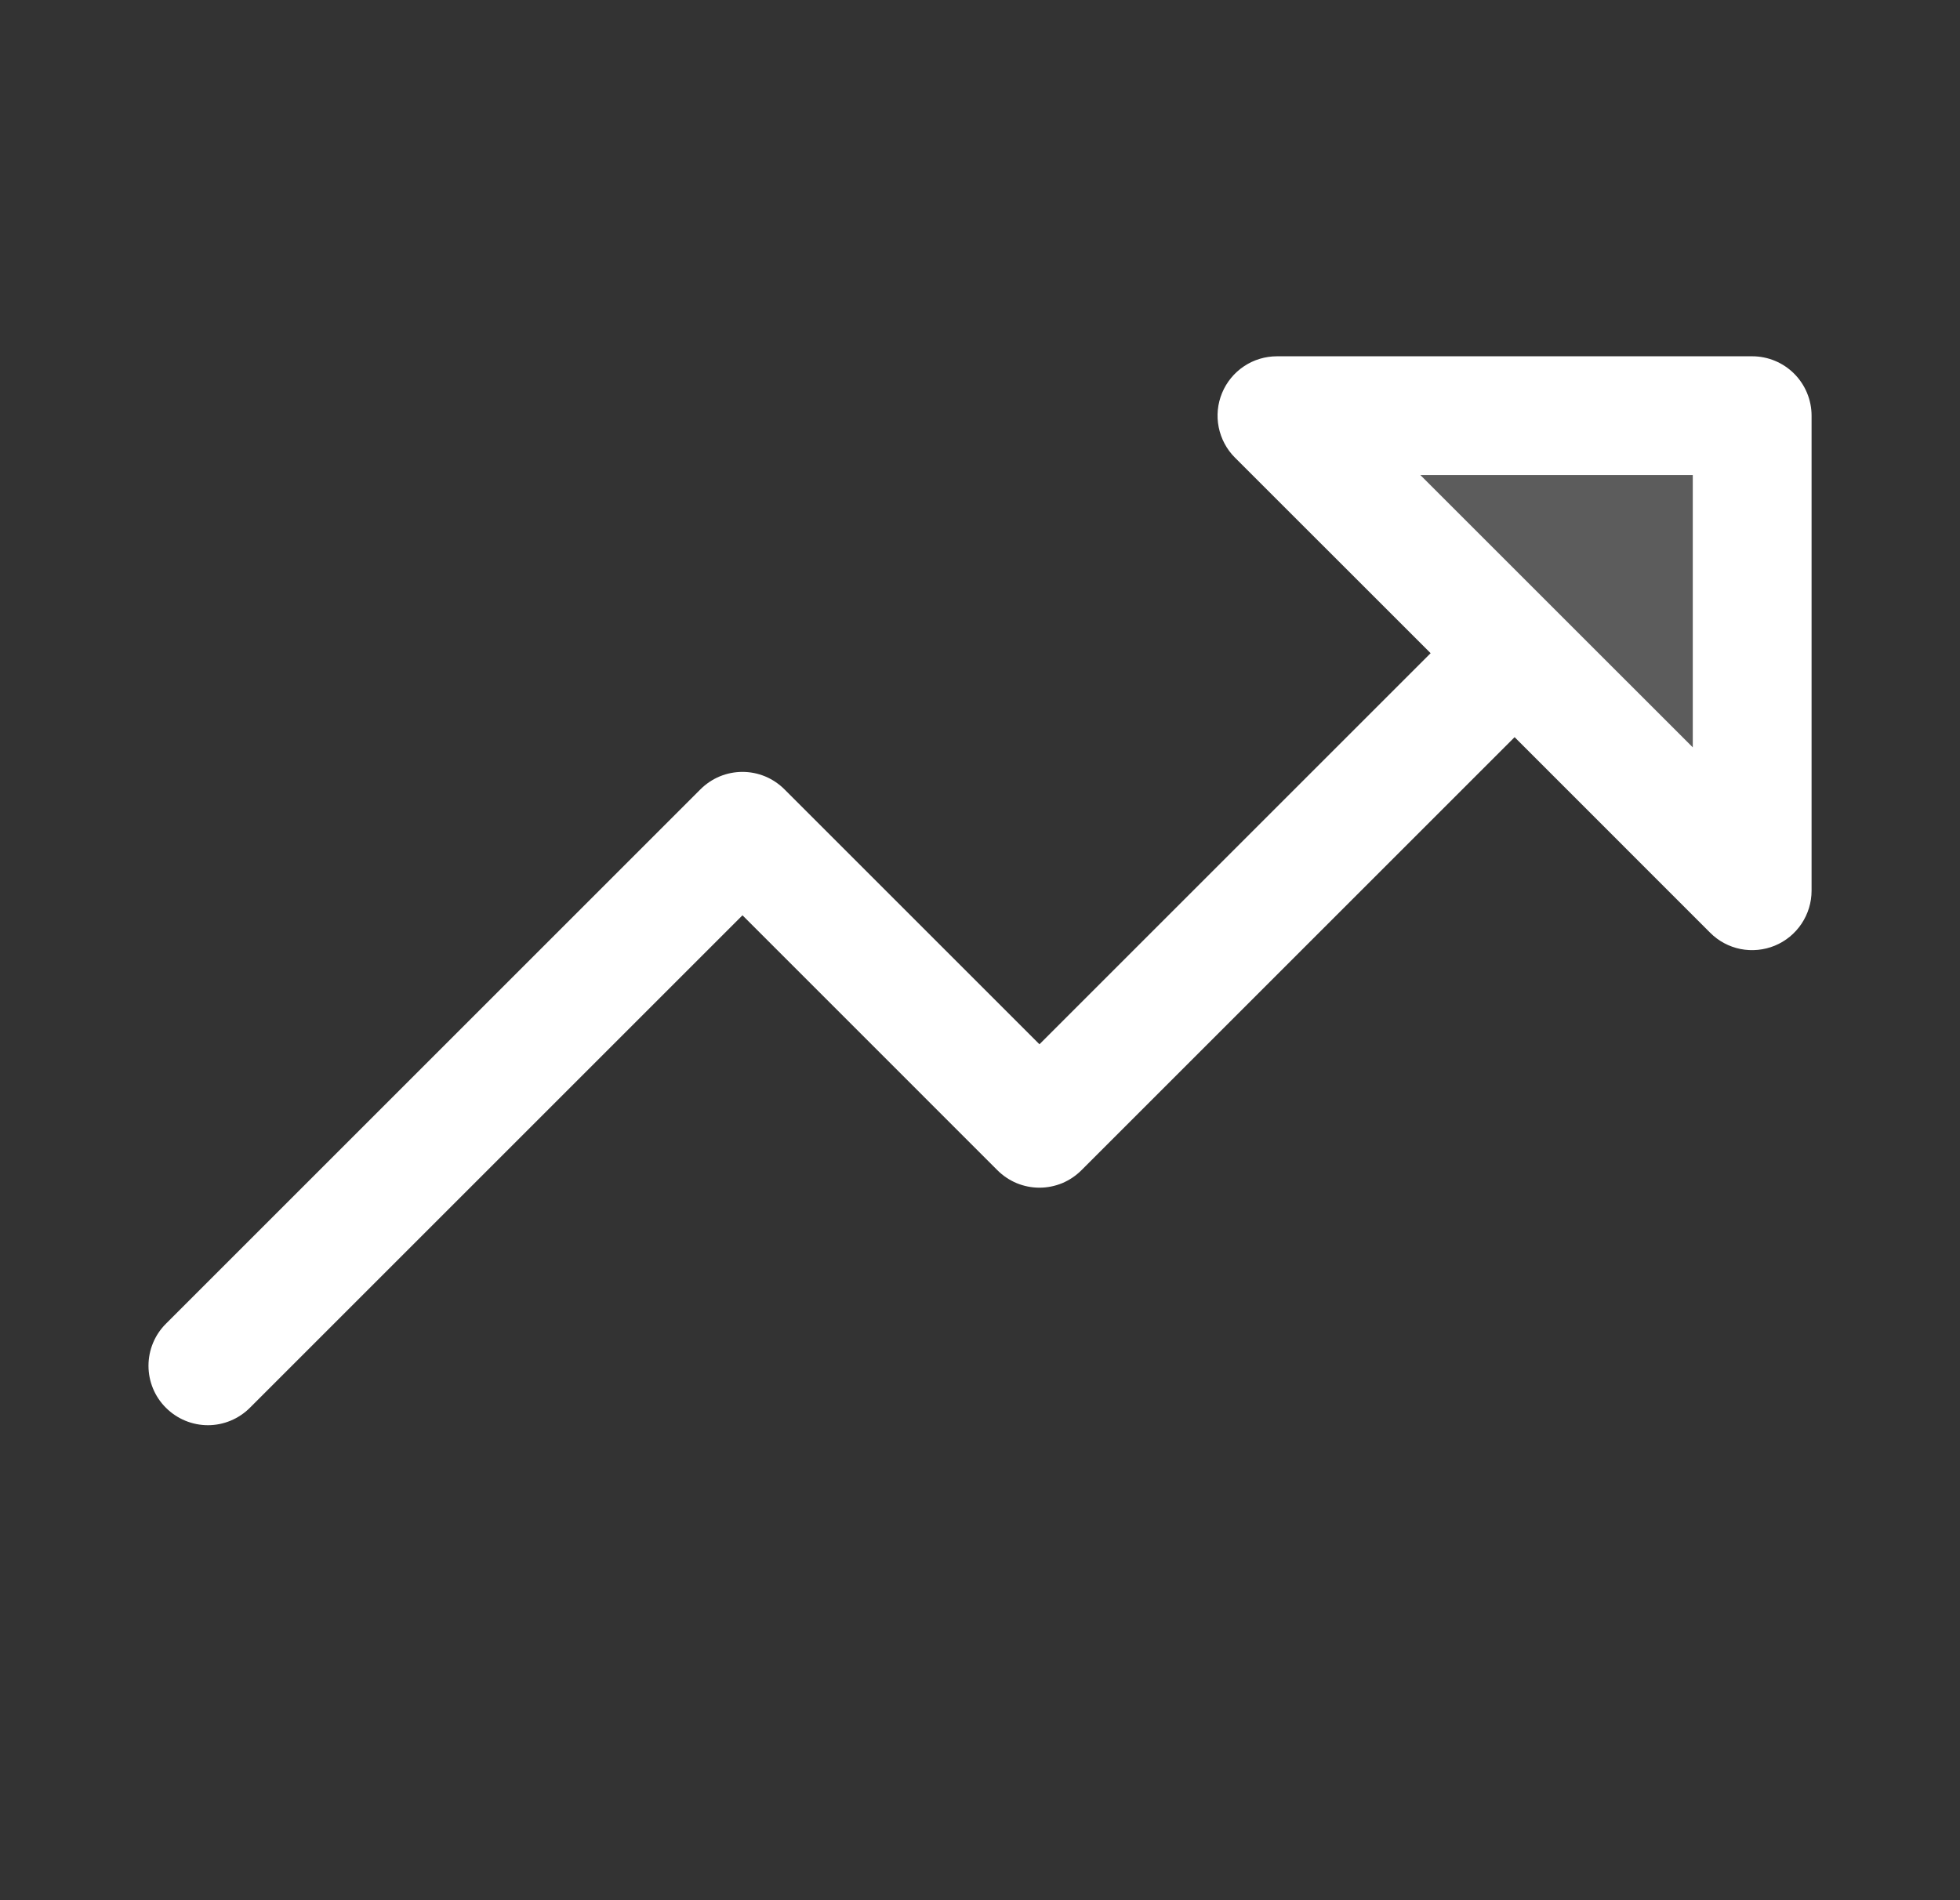
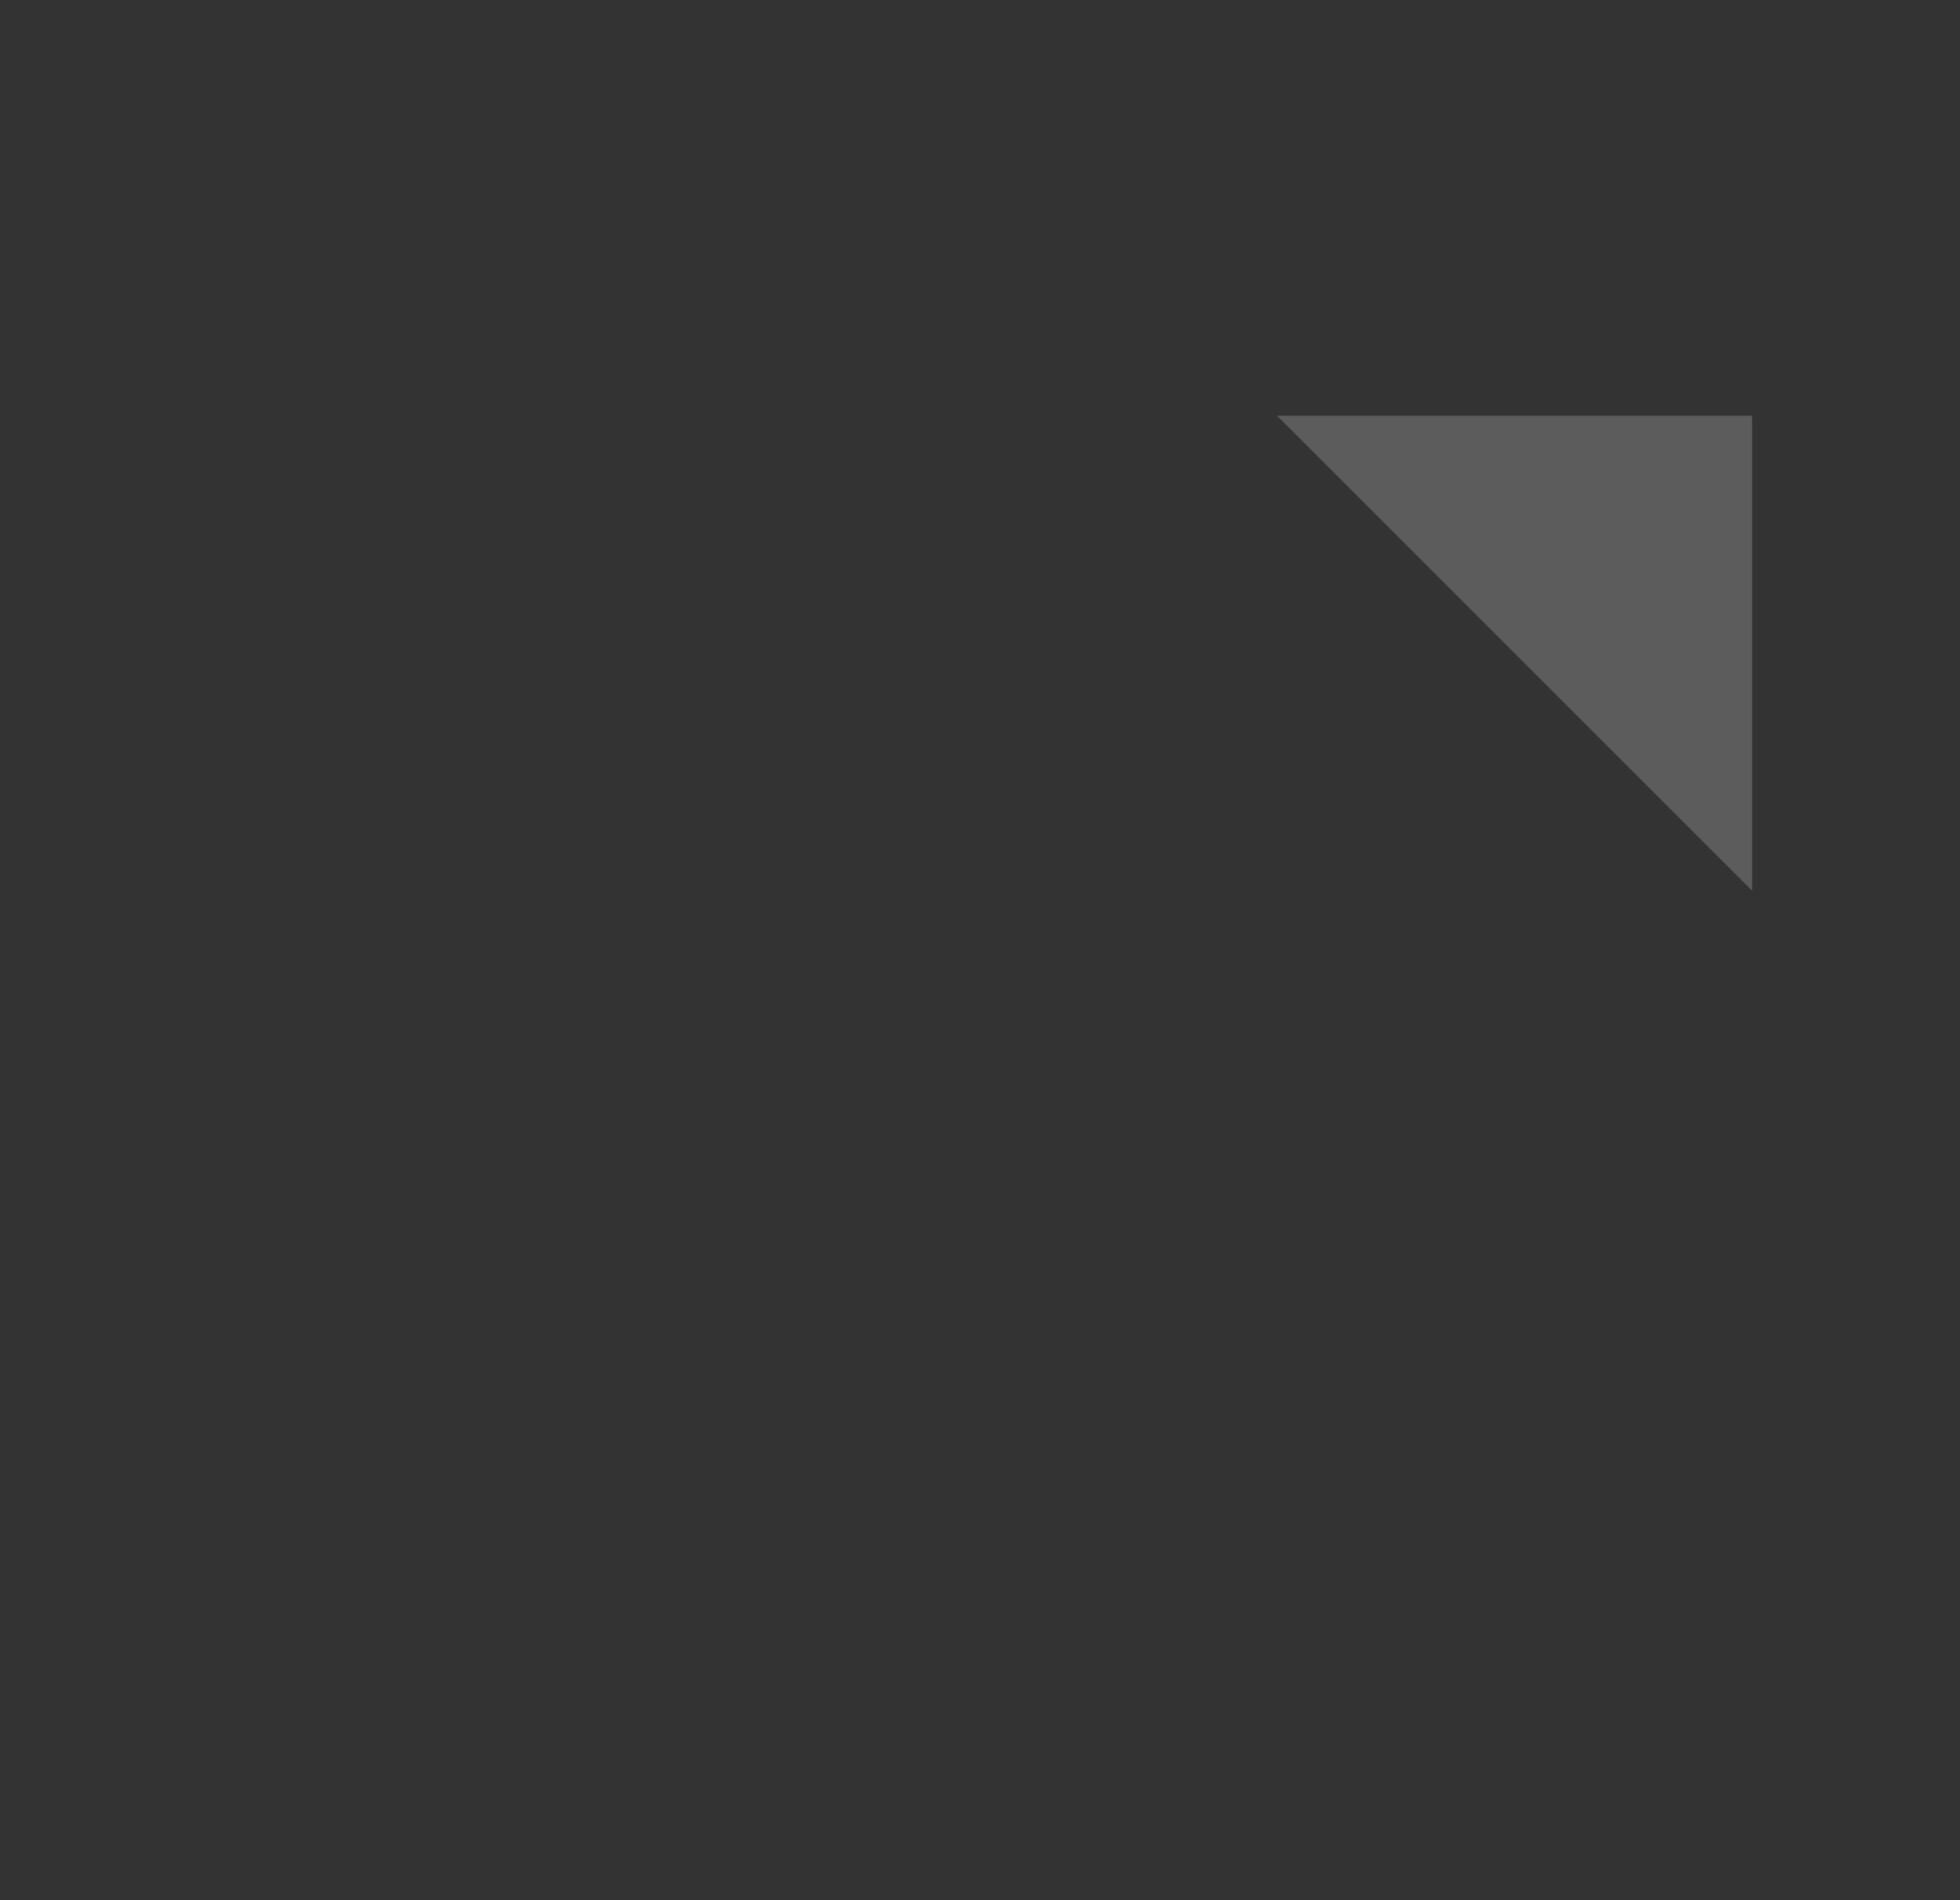
<svg xmlns="http://www.w3.org/2000/svg" width="33" height="32" viewBox="0 0 33 32" fill="none">
  <rect x="0" y="0" width="33" height="32" fill="#333333" stroke="none" />
  <path opacity="0.2" d="M29.5 7V15L21.5 7H29.5Z" fill="white" />
-   <path d="M29.501 6H21.501C21.303 6 21.109 6.058 20.945 6.168C20.78 6.278 20.652 6.434 20.576 6.617C20.5 6.8 20.48 7.001 20.519 7.195C20.558 7.389 20.653 7.568 20.793 7.707L24.087 11L17.501 17.586L13.208 13.293C13.115 13.2 13.005 13.126 12.883 13.075C12.762 13.025 12.632 12.999 12.501 12.999C12.369 12.999 12.239 13.025 12.118 13.075C11.996 13.126 11.886 13.2 11.793 13.293L2.793 22.293C2.605 22.48 2.5 22.735 2.5 23C2.5 23.265 2.605 23.52 2.793 23.707C2.981 23.895 3.235 24.001 3.501 24.001C3.766 24.001 4.02 23.895 4.208 23.707L12.501 15.414L16.793 19.707C16.886 19.8 16.996 19.874 17.118 19.925C17.239 19.975 17.369 20.001 17.501 20.001C17.632 20.001 17.762 19.975 17.884 19.925C18.005 19.874 18.115 19.8 18.208 19.707L25.501 12.414L28.793 15.707C28.933 15.848 29.111 15.943 29.305 15.982C29.499 16.02 29.701 16 29.883 15.925C30.066 15.849 30.222 15.721 30.332 15.556C30.442 15.391 30.501 15.198 30.501 15V7C30.501 6.735 30.395 6.48 30.208 6.293C30.02 6.105 29.766 6 29.501 6ZM28.501 12.586L23.914 8H28.501V12.586Z" fill="white" />
</svg>